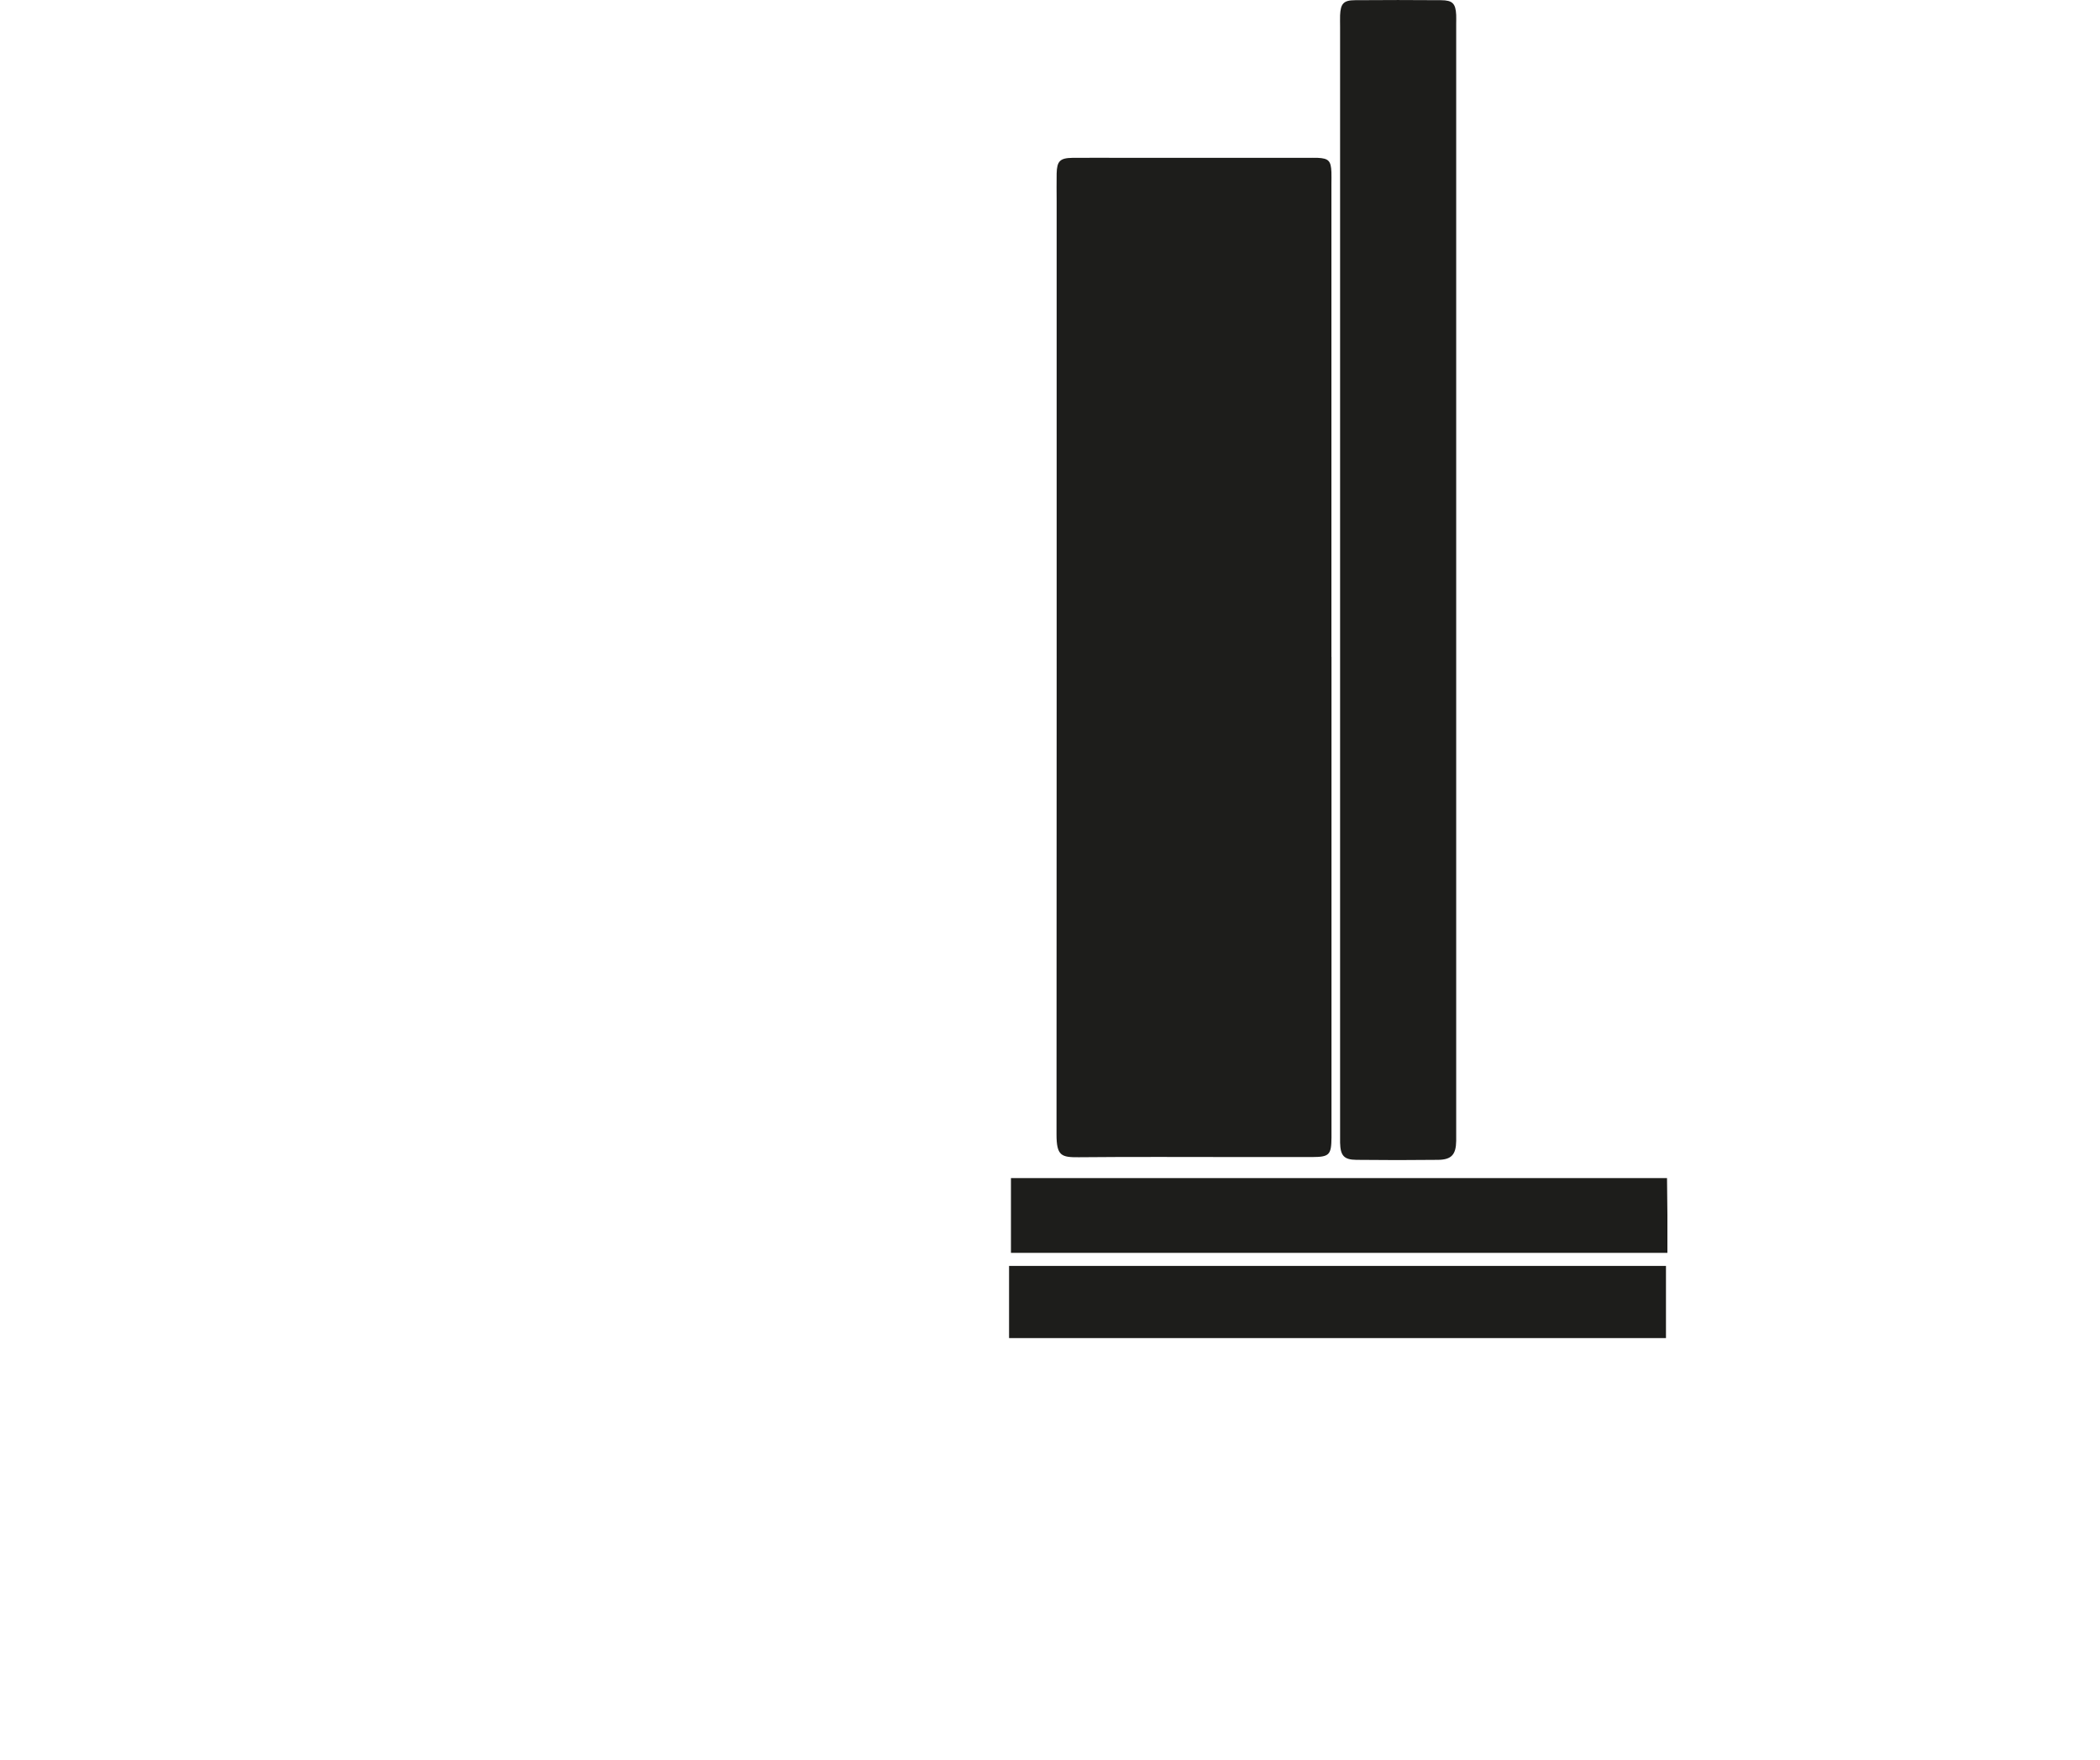
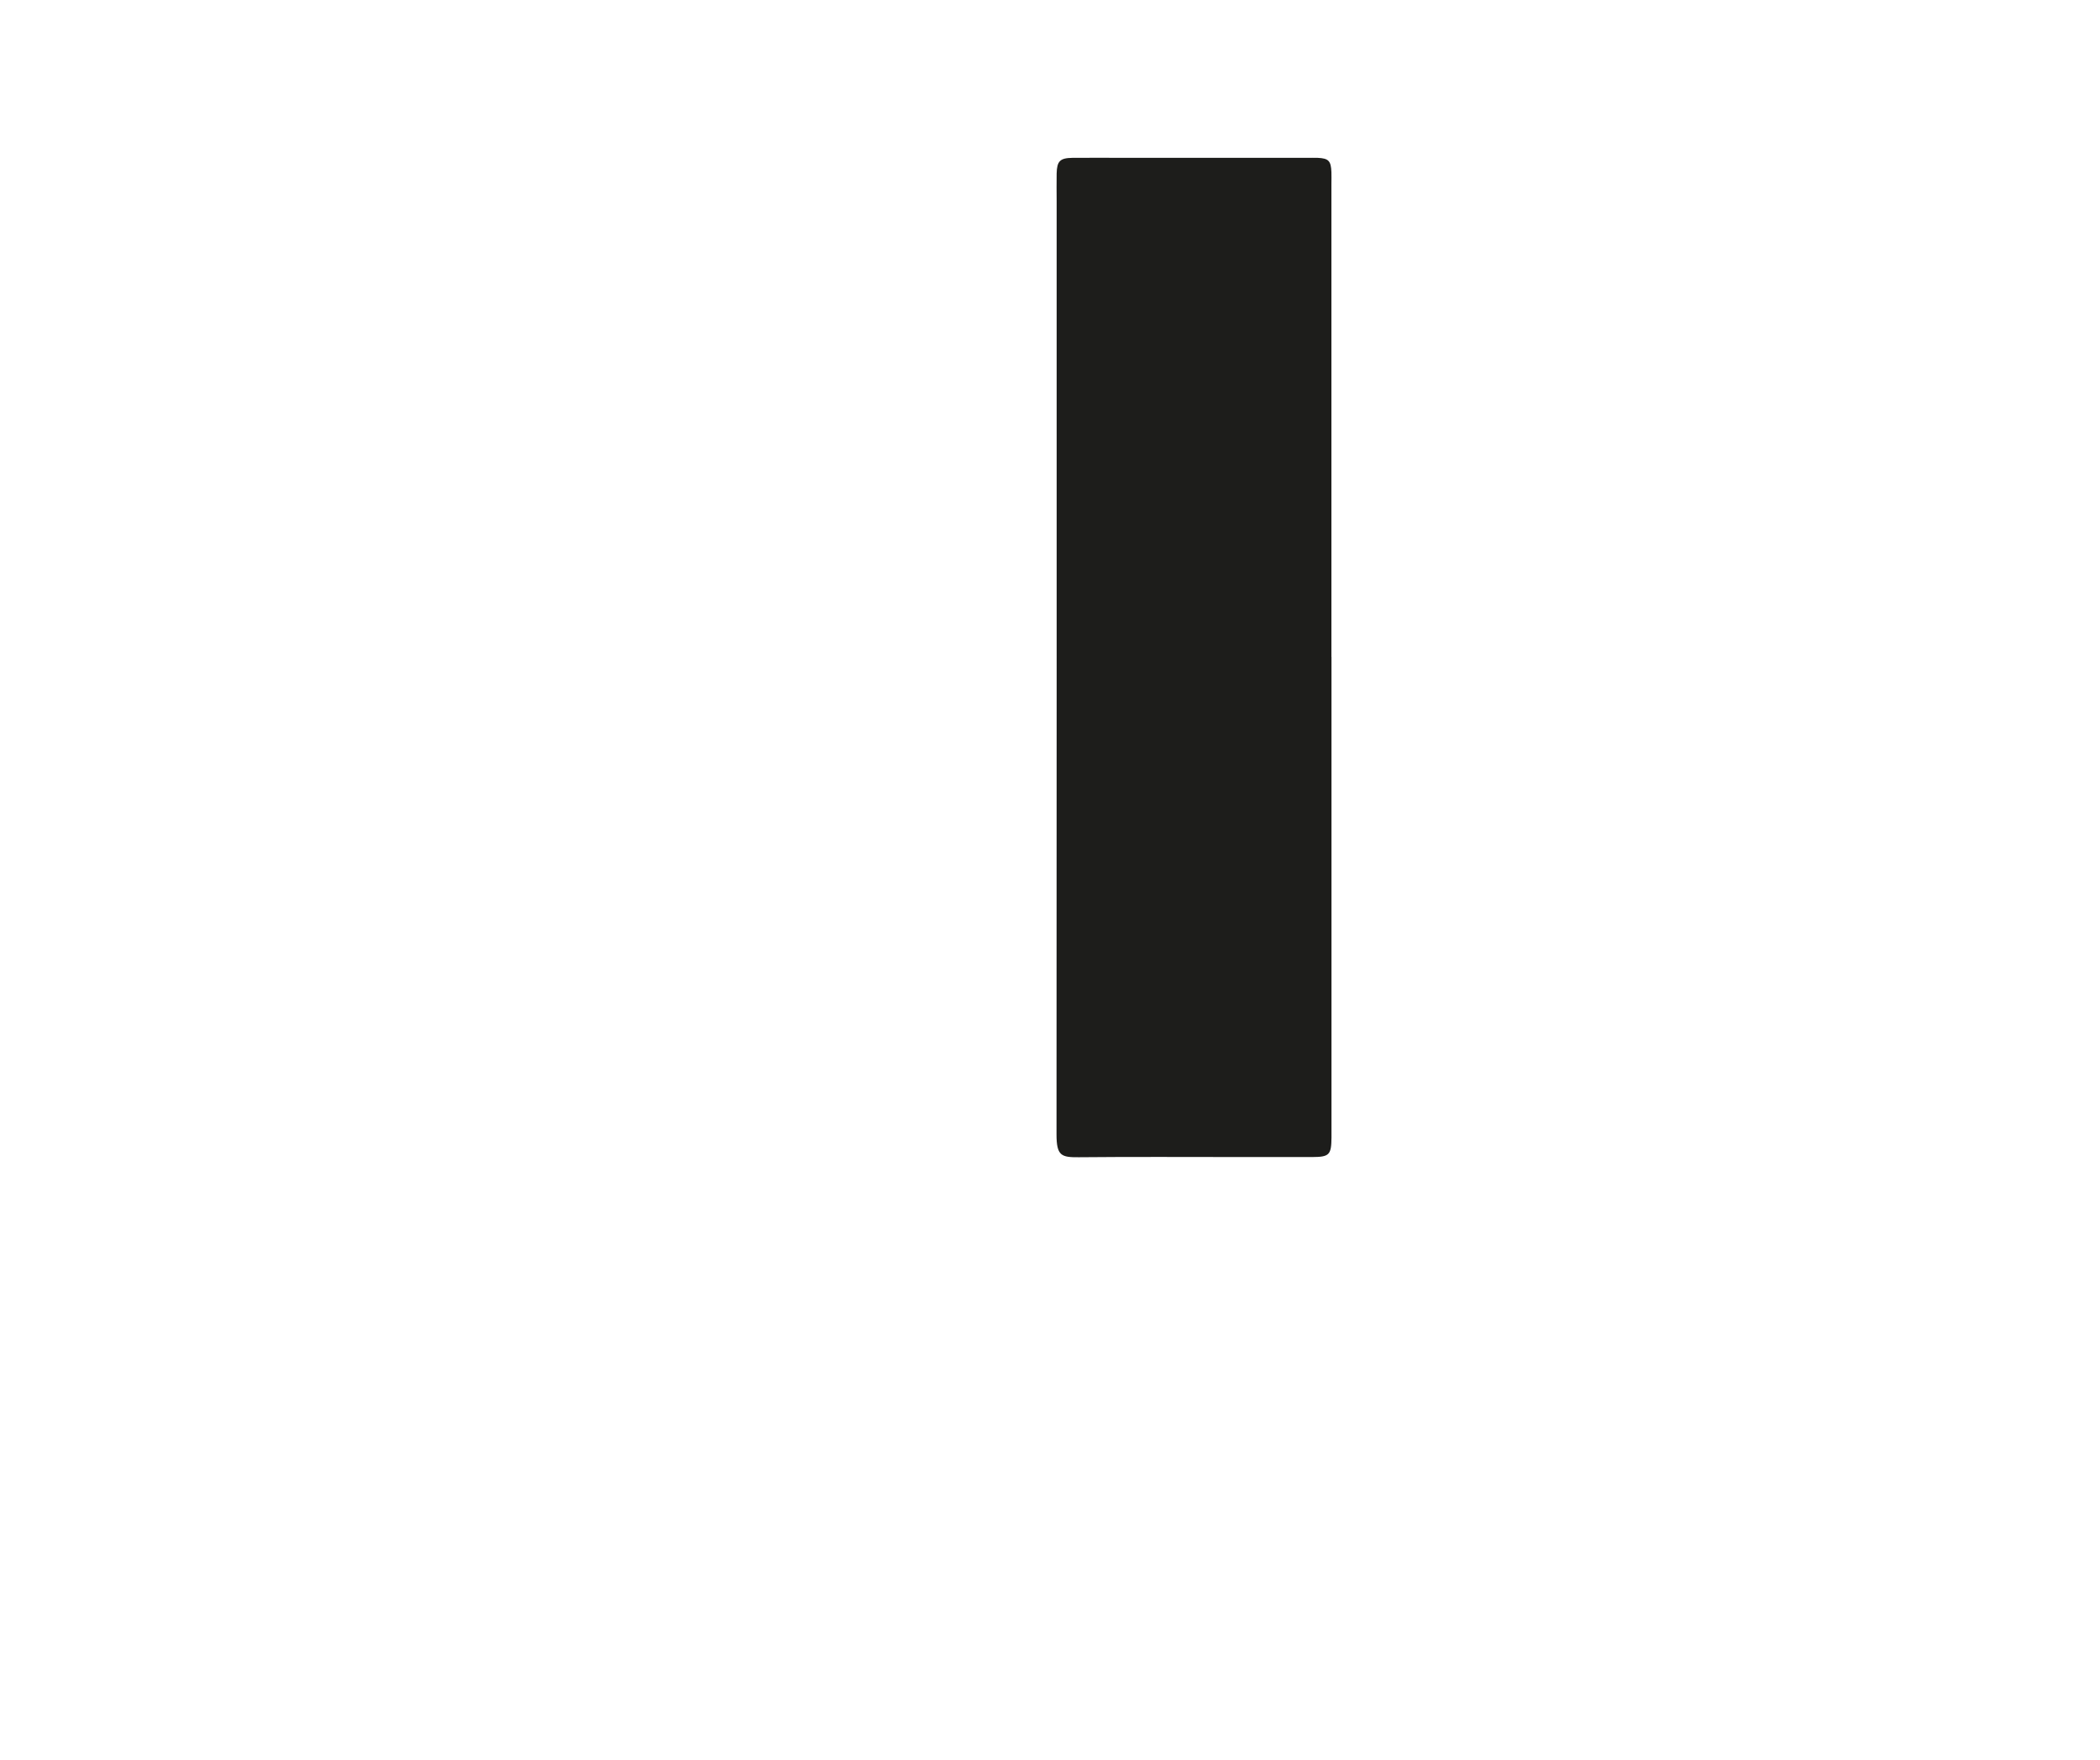
<svg xmlns="http://www.w3.org/2000/svg" id="Vrstva_2" data-name="Vrstva 2" viewBox="0 0 322.14 270">
  <defs>
    <style>
      .cls-1 {
        fill: #1d1d1b;
      }
    </style>
  </defs>
  <path class="cls-1" d="m204.25,100.77c0,24.12,0,48.23,0,72.35,0,.45,0,.9,0,1.34-.02,2.67-.32,3-2.93,3.01-3.66.01-7.32,0-10.98,0-8.29,0-16.58-.05-24.87.03-2.65.02-3.4-.21-3.4-3.5.03-47.71.02-95.42.02-143.13,0-1.42-.03-2.84,0-4.26.05-1.9.51-2.37,2.41-2.4,2.76-.03,5.53,0,8.29,0,9.26,0,18.52,0,27.78,0,.52,0,1.05-.02,1.57,0,1.67.08,2.03.46,2.1,2.19.02.6,0,1.19,0,1.79,0,24.19,0,48.38,0,72.57Z" />
-   <path class="cls-1" d="m205.57,88.81c0-28.23,0-56.45,0-84.68,0-.6-.02-1.2,0-1.79.08-1.78.53-2.3,2.27-2.31,4.41-.04,8.81-.03,13.22,0,1.77.01,2.23.51,2.32,2.26.02.45,0,.9,0,1.34,0,56.82,0,113.65,0,170.47,0,.3,0,.6,0,.9-.03,2.08-.71,2.87-2.76,2.9-4.18.05-8.37.05-12.55,0-1.92-.02-2.45-.65-2.5-2.63-.01-.52,0-1.05,0-1.57,0-28.3,0-56.6,0-84.9Z" />
-   <path class="cls-1" d="m255.79,192.17h-100.71v-11.47h100.64c.02,1.85.05,3.76.06,5.66.01,1.86,0,3.72,0,5.8Z" />
-   <path class="cls-1" d="m255.56,194.17v11.07h-100.77v-11.07h100.77Z" />
</svg>